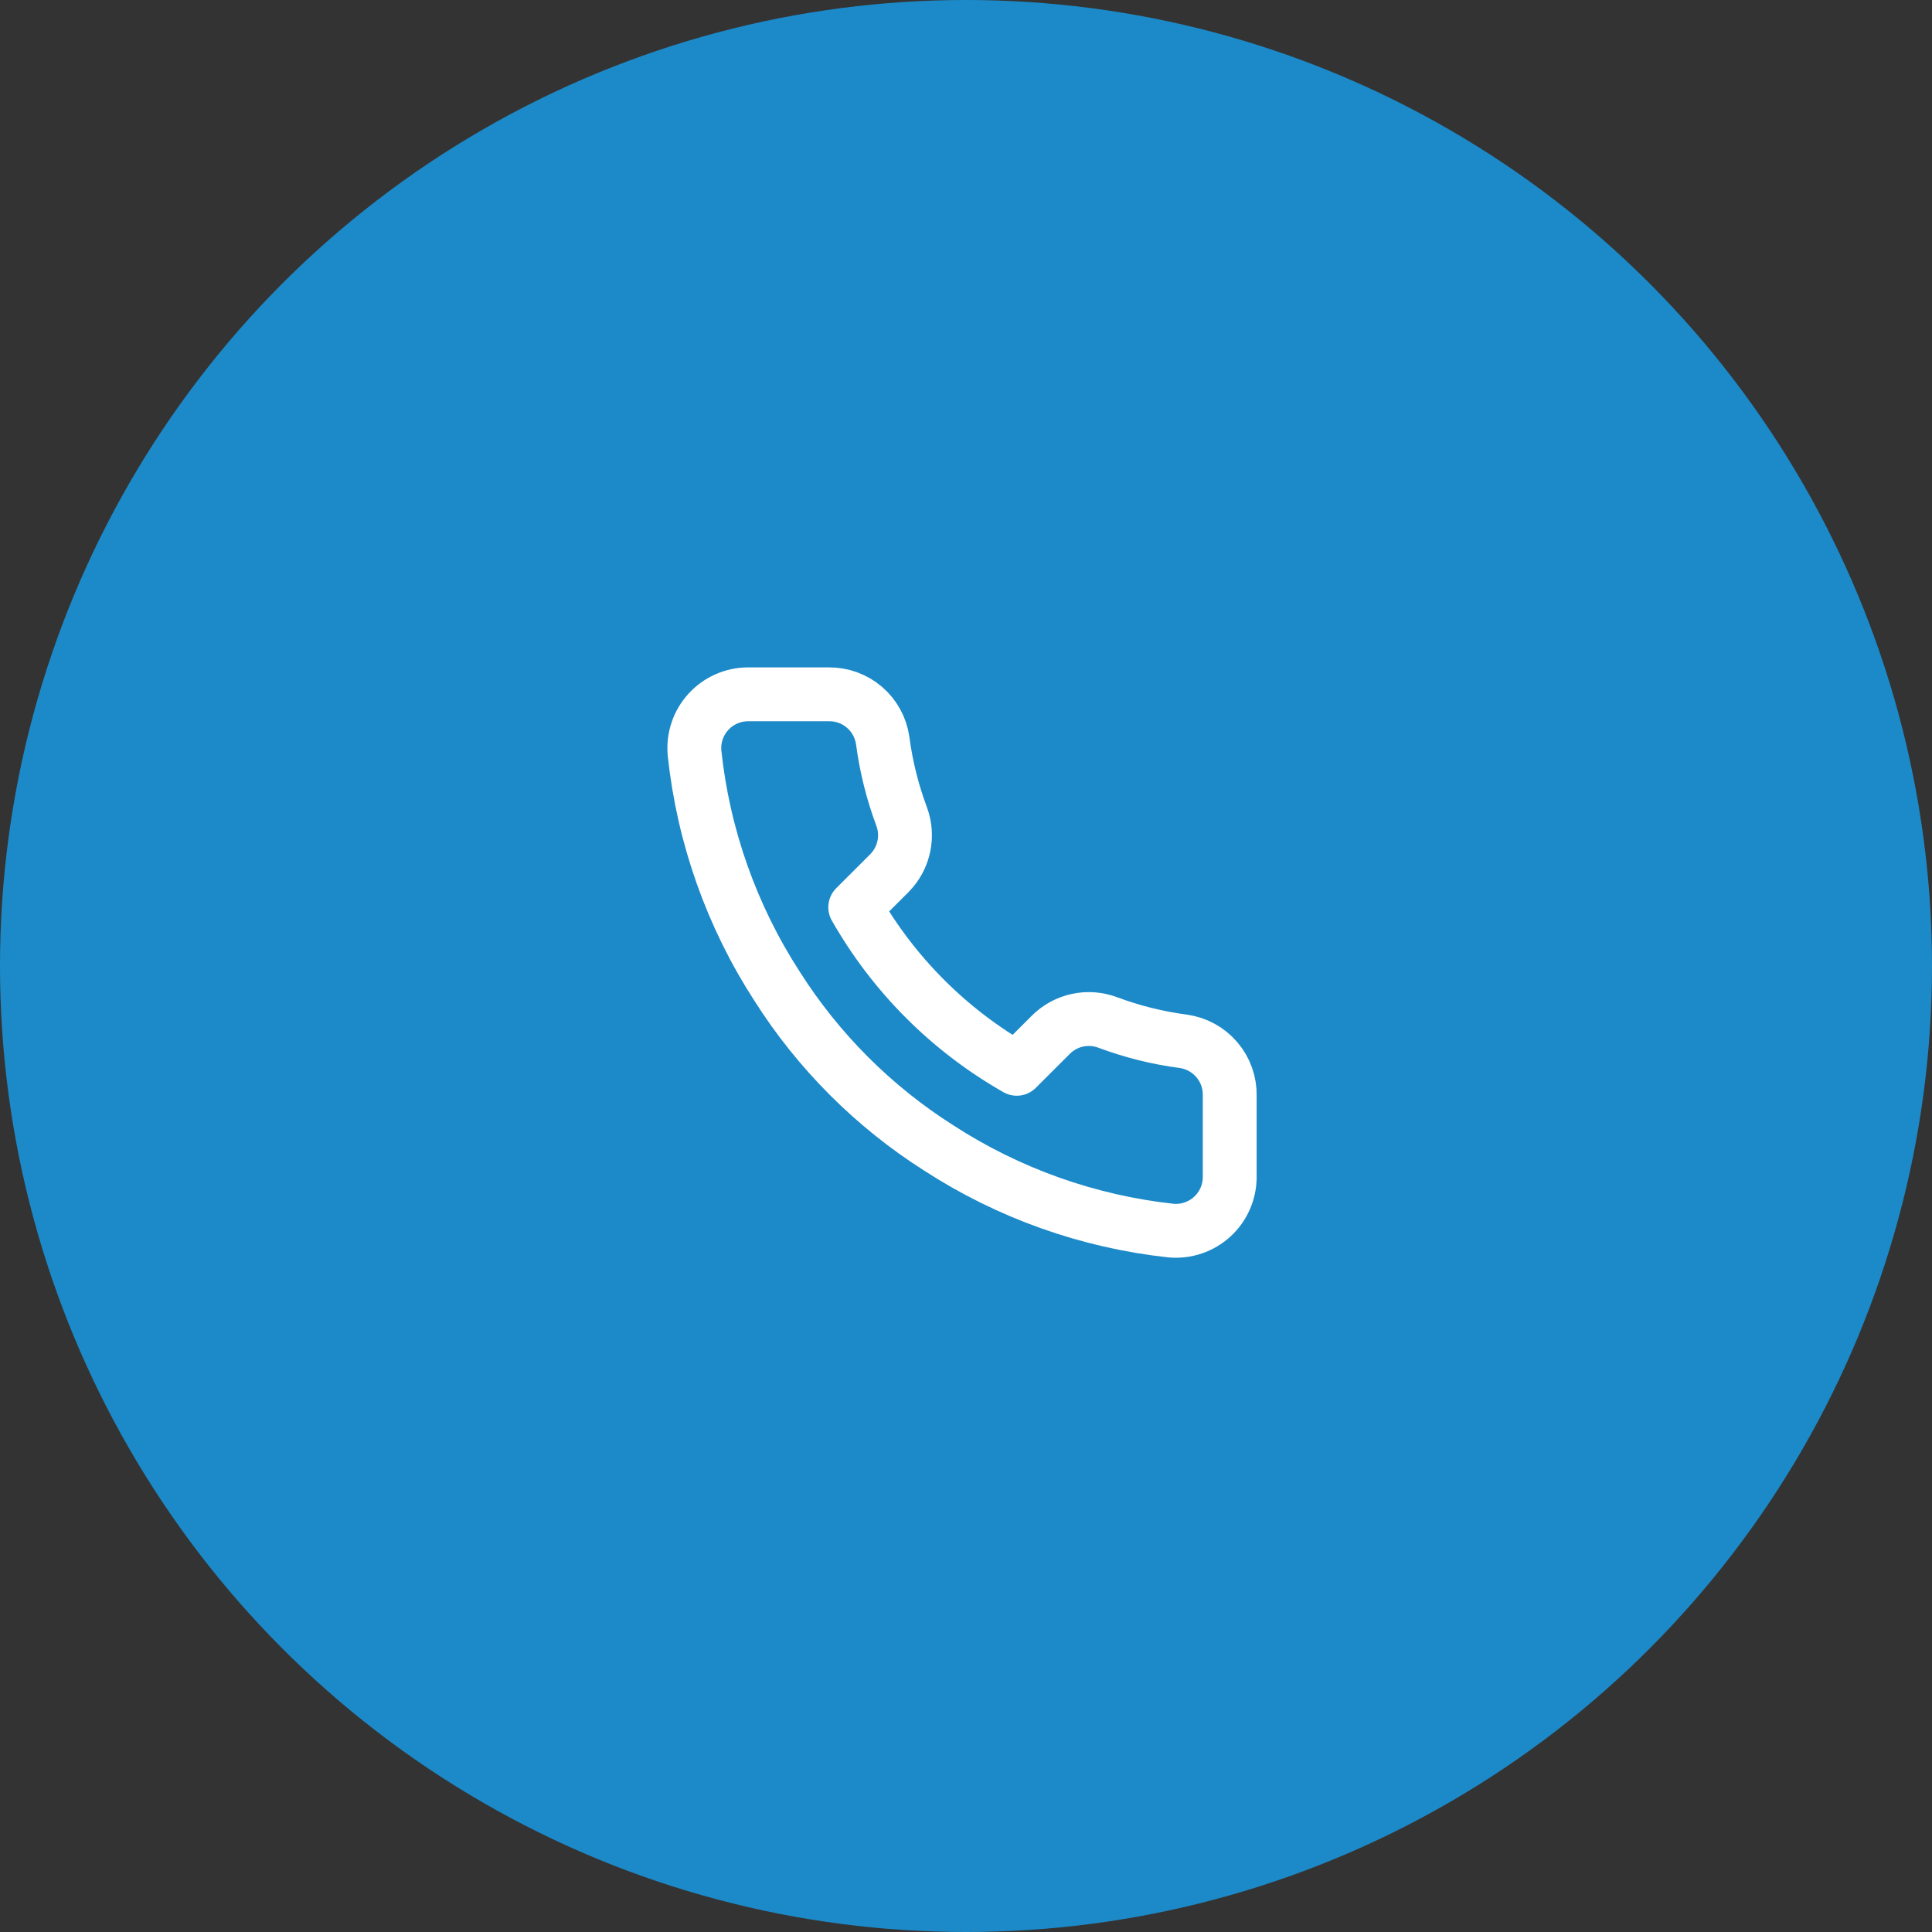
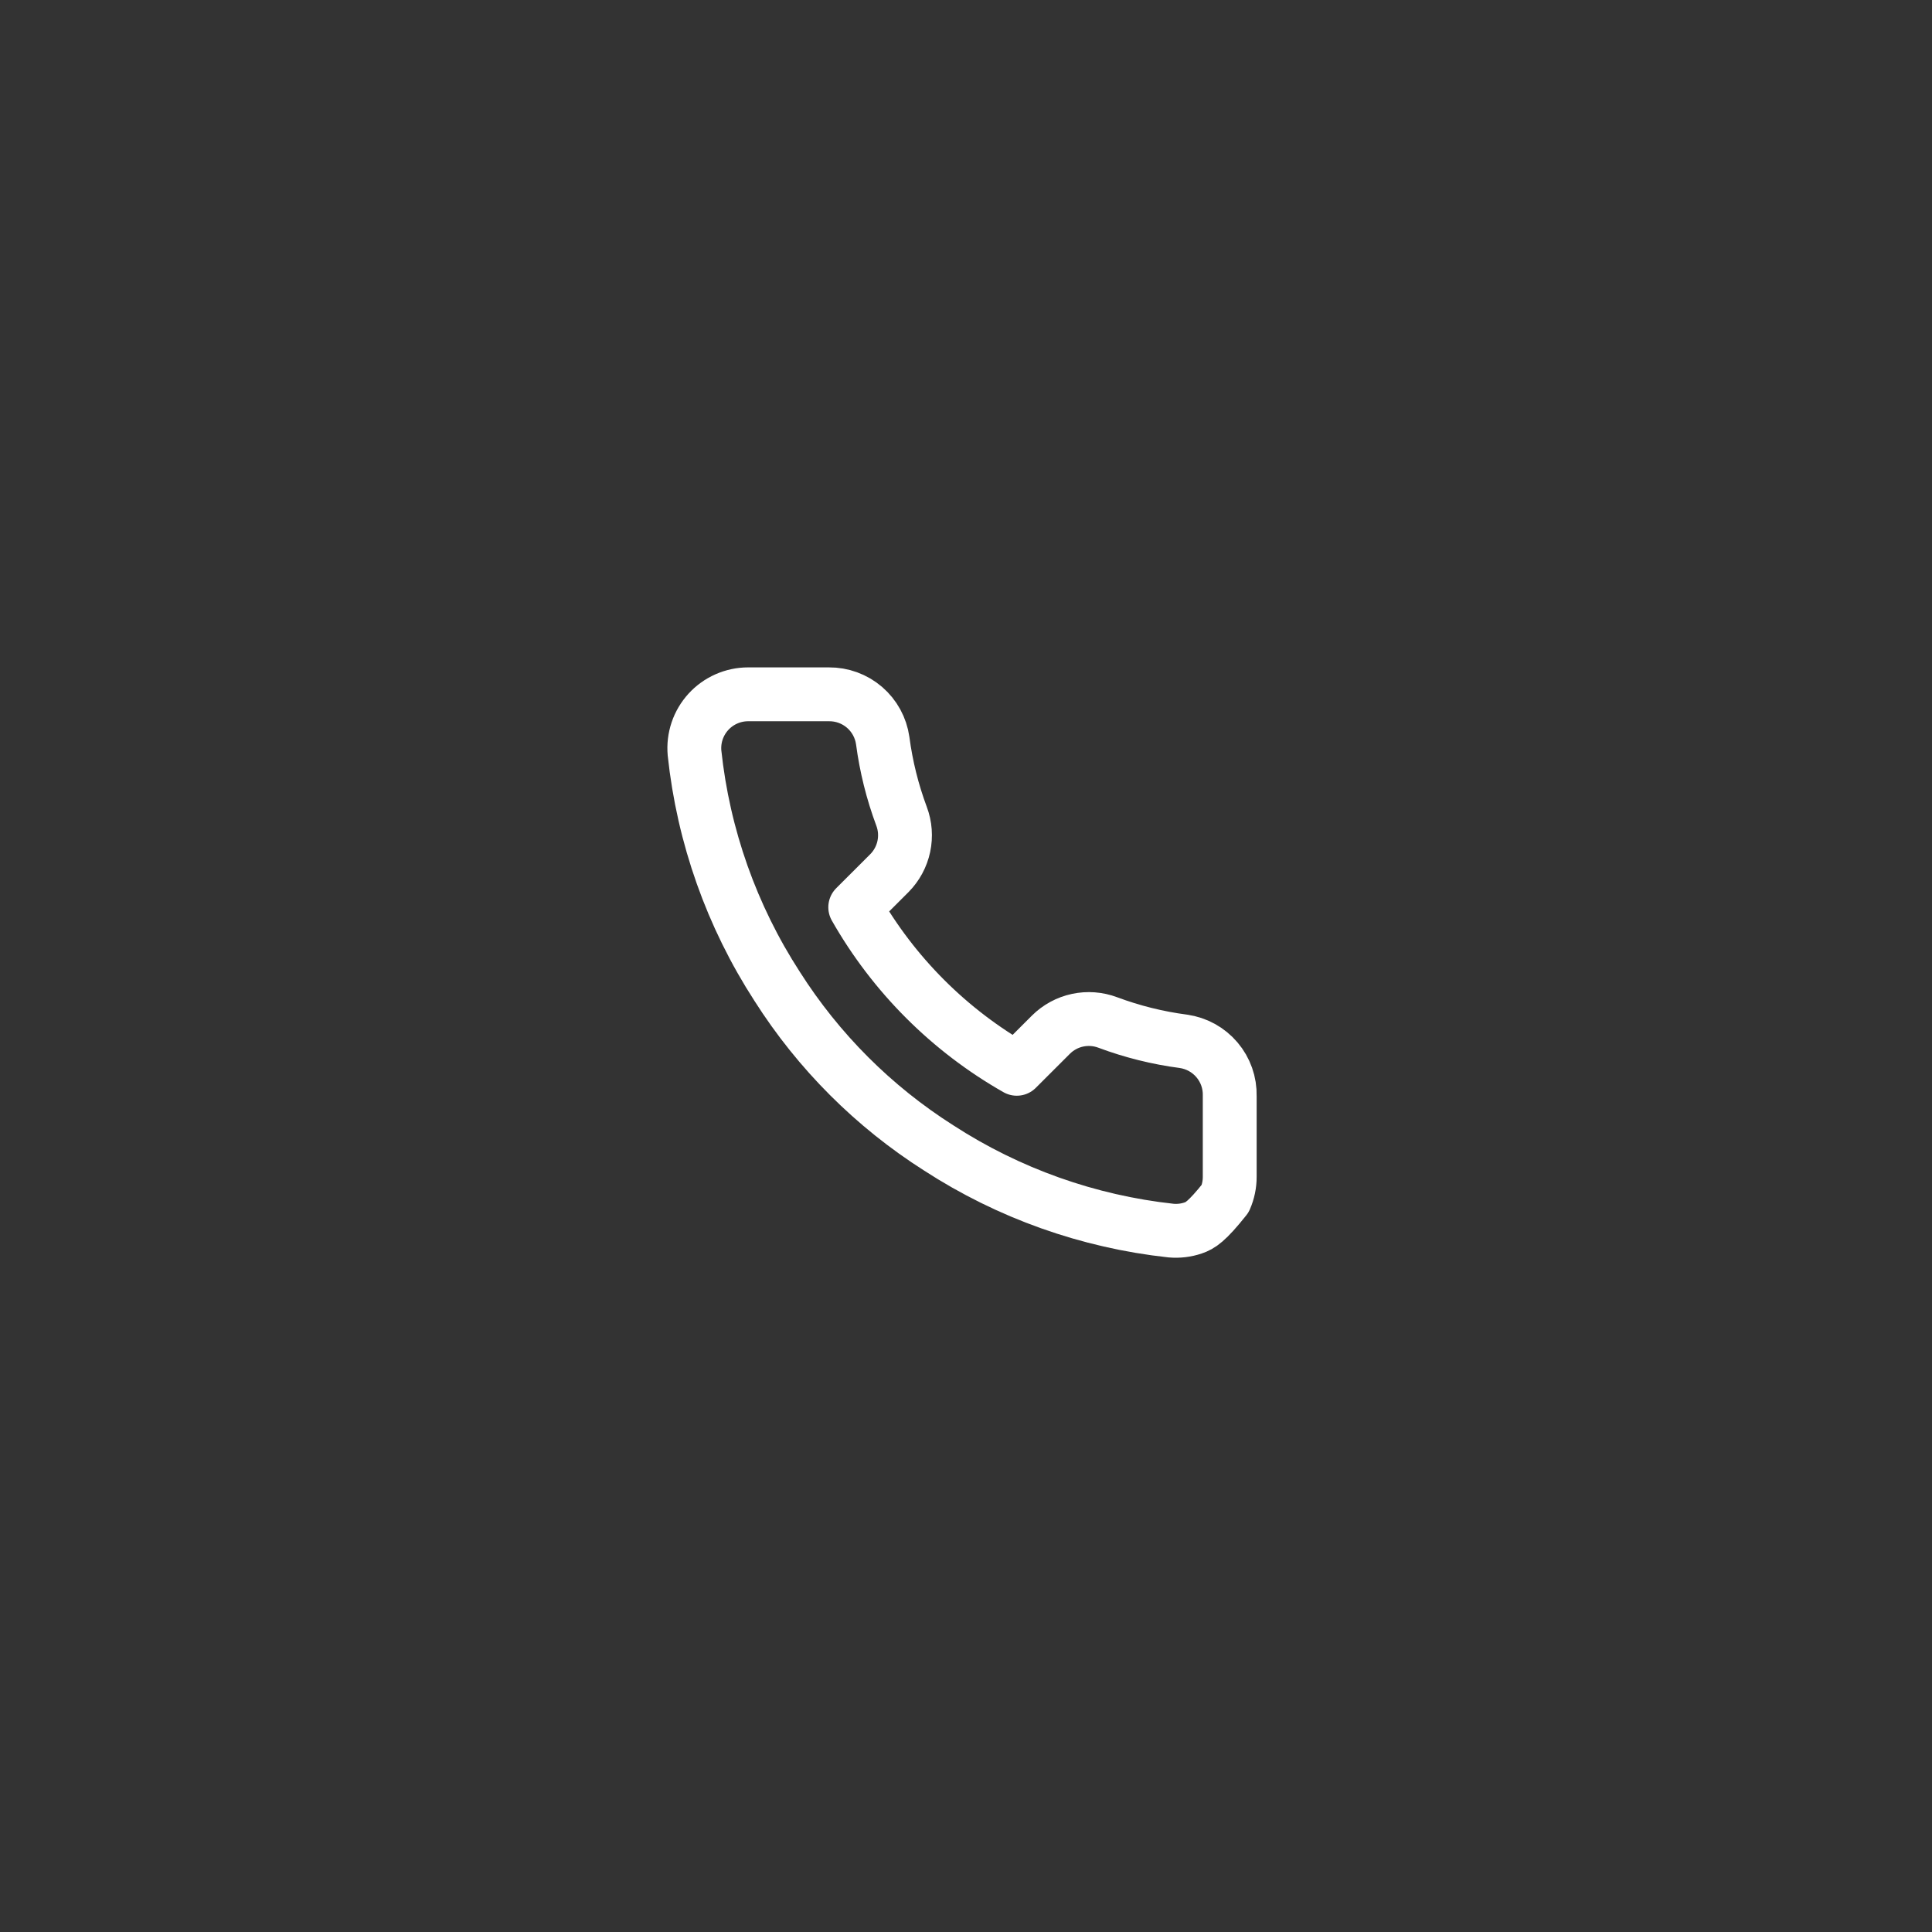
<svg xmlns="http://www.w3.org/2000/svg" width="64" height="64" viewBox="0 0 64 64" fill="none">
  <rect x="0" y="0" width="64" height="64" fill="#333333" stroke="none" />
-   <circle cx="32" cy="32" r="32" fill="#1C8AC9" />
-   <path d="M40.736 36.306V38.981C40.737 39.23 40.686 39.475 40.587 39.703C40.487 39.931 40.342 40.135 40.158 40.303C39.975 40.471 39.759 40.599 39.524 40.678C39.289 40.758 39.039 40.787 38.792 40.765C36.048 40.467 33.412 39.529 31.096 38.027C28.941 36.658 27.114 34.831 25.745 32.676C24.238 30.35 23.3 27.701 23.007 24.944C22.985 24.698 23.014 24.449 23.093 24.214C23.172 23.98 23.299 23.764 23.466 23.581C23.633 23.398 23.836 23.252 24.063 23.152C24.29 23.052 24.534 23 24.782 23H27.457C27.89 22.996 28.31 23.149 28.638 23.431C28.966 23.713 29.18 24.105 29.241 24.534C29.354 25.39 29.563 26.231 29.865 27.04C29.985 27.359 30.011 27.706 29.94 28.04C29.869 28.373 29.704 28.679 29.464 28.922L28.331 30.054C29.601 32.287 31.45 34.136 33.682 35.405L34.815 34.273C35.057 34.033 35.363 33.867 35.697 33.796C36.03 33.725 36.377 33.751 36.696 33.871C37.505 34.173 38.346 34.383 39.202 34.495C39.636 34.557 40.031 34.775 40.314 35.109C40.597 35.442 40.747 35.868 40.736 36.306Z" stroke="white" stroke-width="1.784" stroke-linecap="round" stroke-linejoin="round" />
+   <path d="M40.736 36.306V38.981C40.737 39.23 40.686 39.475 40.587 39.703C39.975 40.471 39.759 40.599 39.524 40.678C39.289 40.758 39.039 40.787 38.792 40.765C36.048 40.467 33.412 39.529 31.096 38.027C28.941 36.658 27.114 34.831 25.745 32.676C24.238 30.35 23.3 27.701 23.007 24.944C22.985 24.698 23.014 24.449 23.093 24.214C23.172 23.98 23.299 23.764 23.466 23.581C23.633 23.398 23.836 23.252 24.063 23.152C24.29 23.052 24.534 23 24.782 23H27.457C27.89 22.996 28.31 23.149 28.638 23.431C28.966 23.713 29.18 24.105 29.241 24.534C29.354 25.39 29.563 26.231 29.865 27.04C29.985 27.359 30.011 27.706 29.94 28.04C29.869 28.373 29.704 28.679 29.464 28.922L28.331 30.054C29.601 32.287 31.45 34.136 33.682 35.405L34.815 34.273C35.057 34.033 35.363 33.867 35.697 33.796C36.03 33.725 36.377 33.751 36.696 33.871C37.505 34.173 38.346 34.383 39.202 34.495C39.636 34.557 40.031 34.775 40.314 35.109C40.597 35.442 40.747 35.868 40.736 36.306Z" stroke="white" stroke-width="1.784" stroke-linecap="round" stroke-linejoin="round" />
</svg>